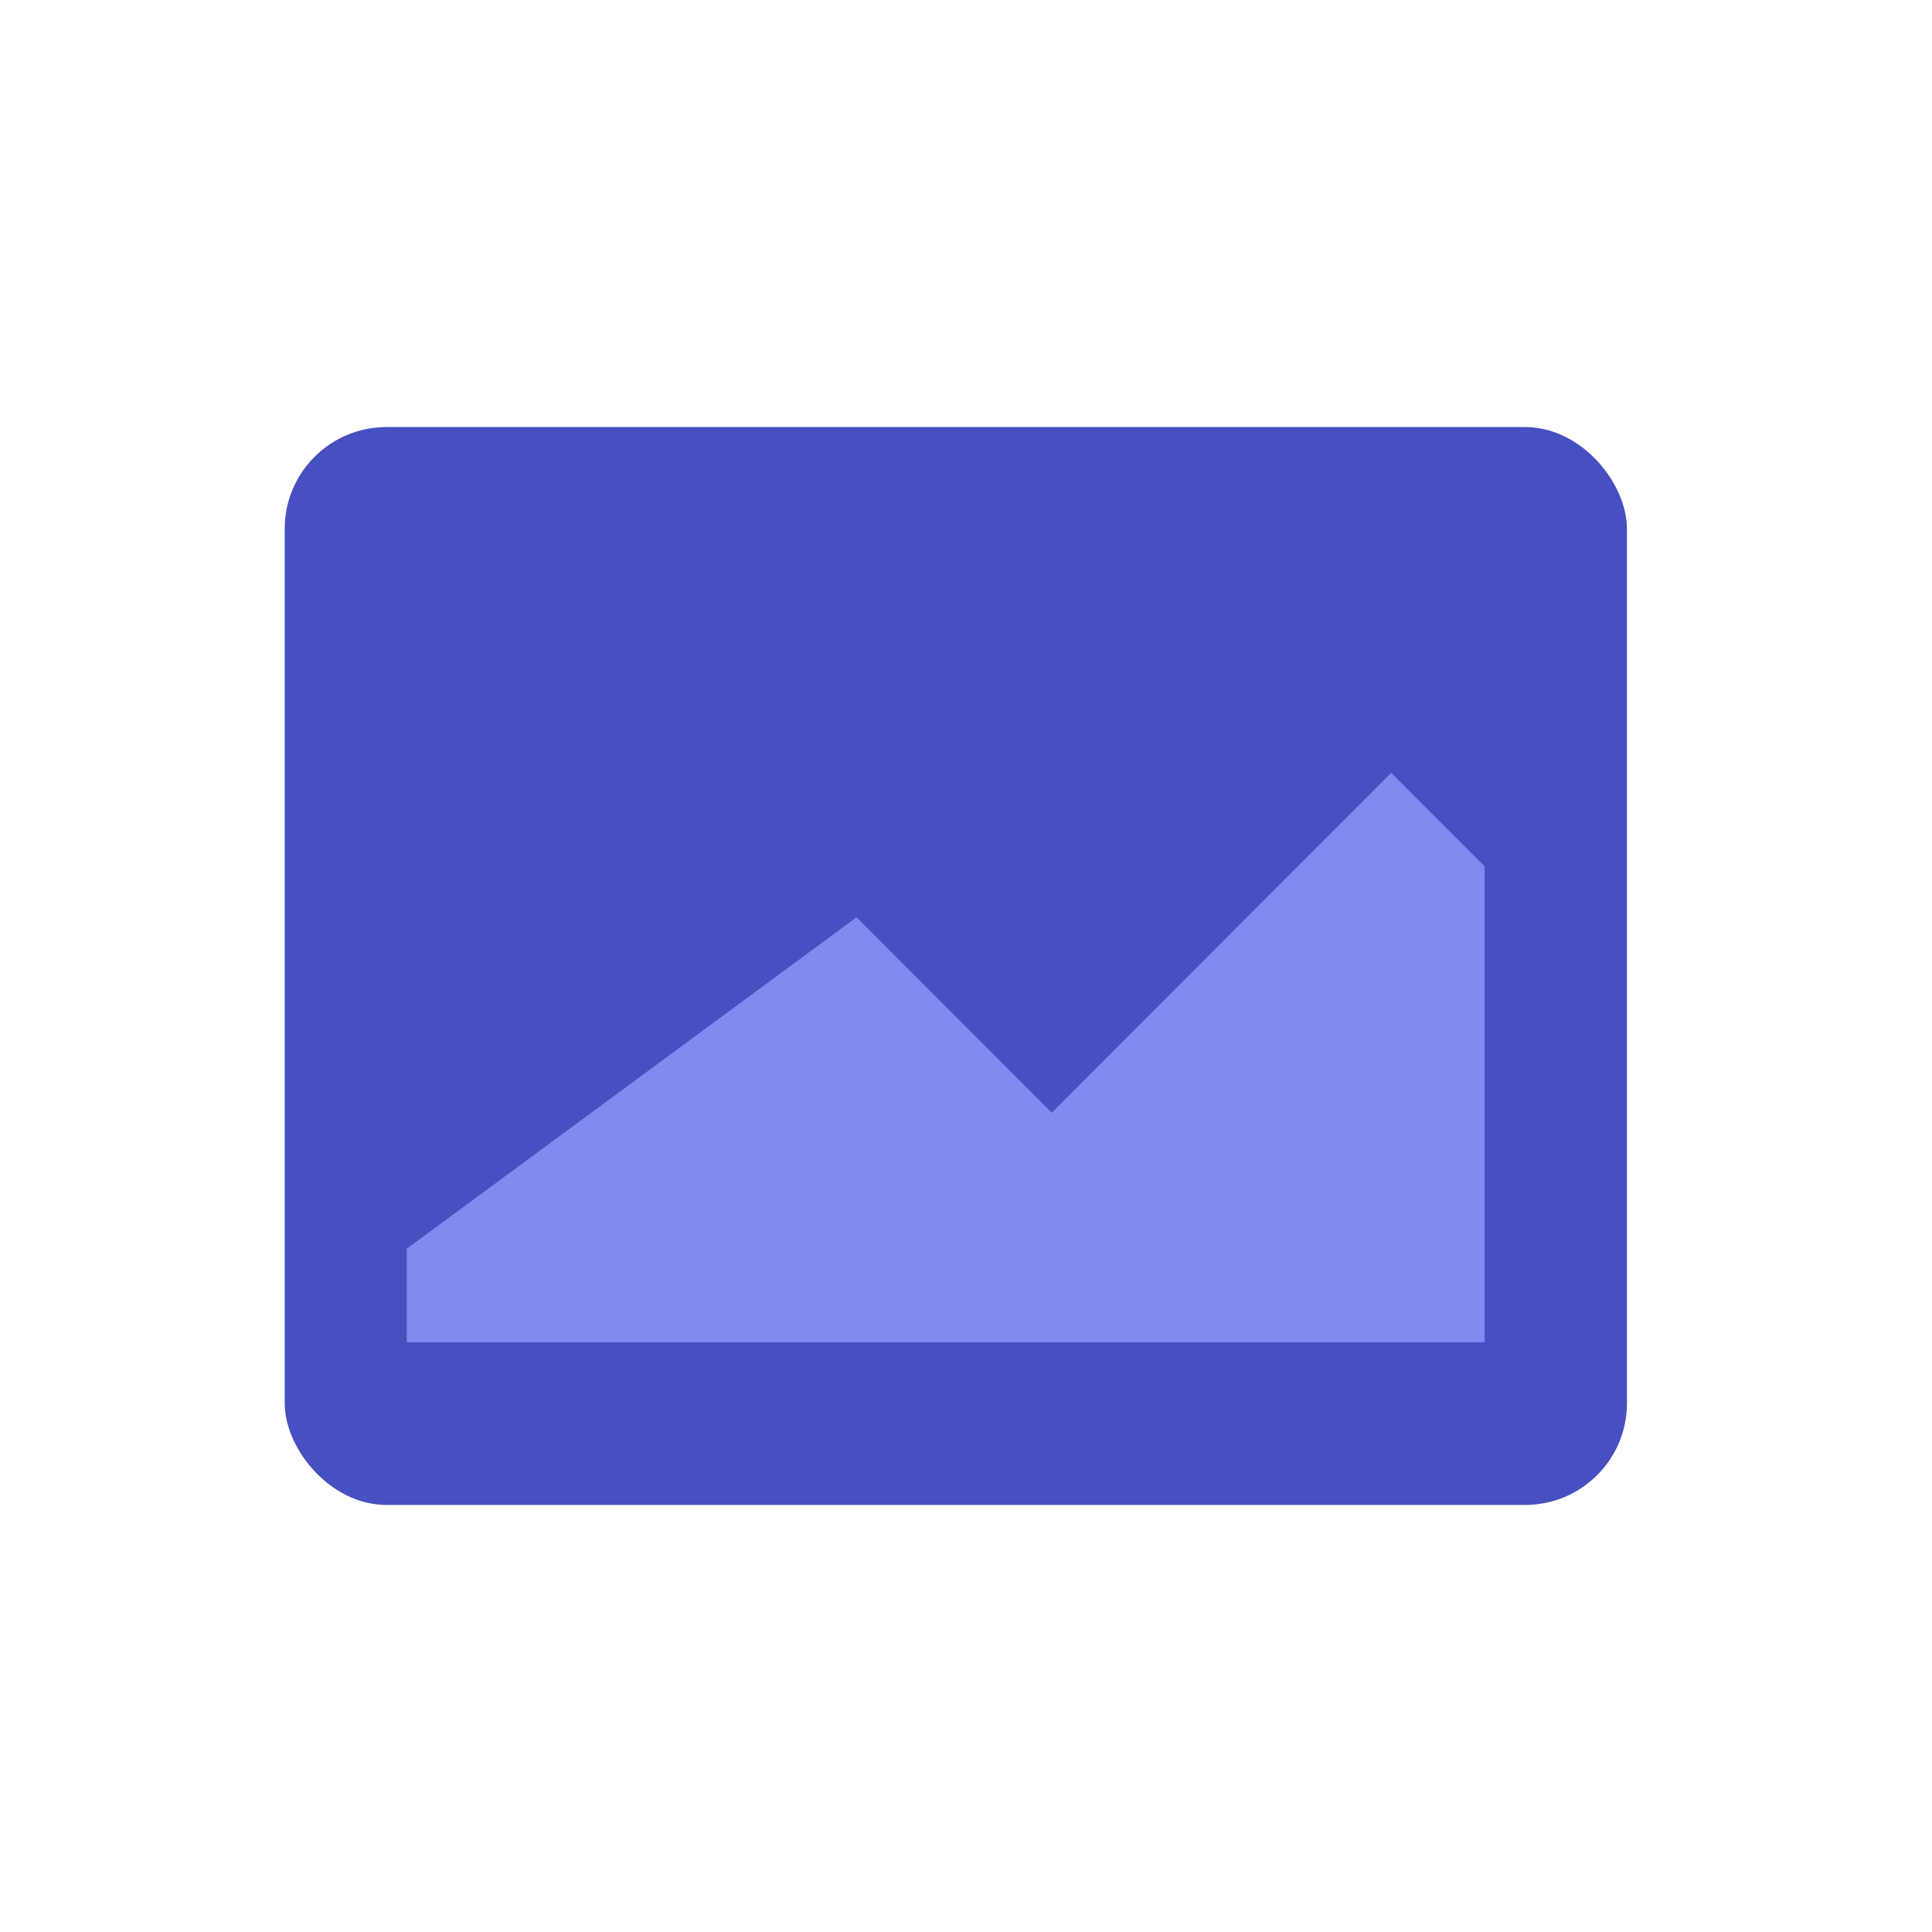
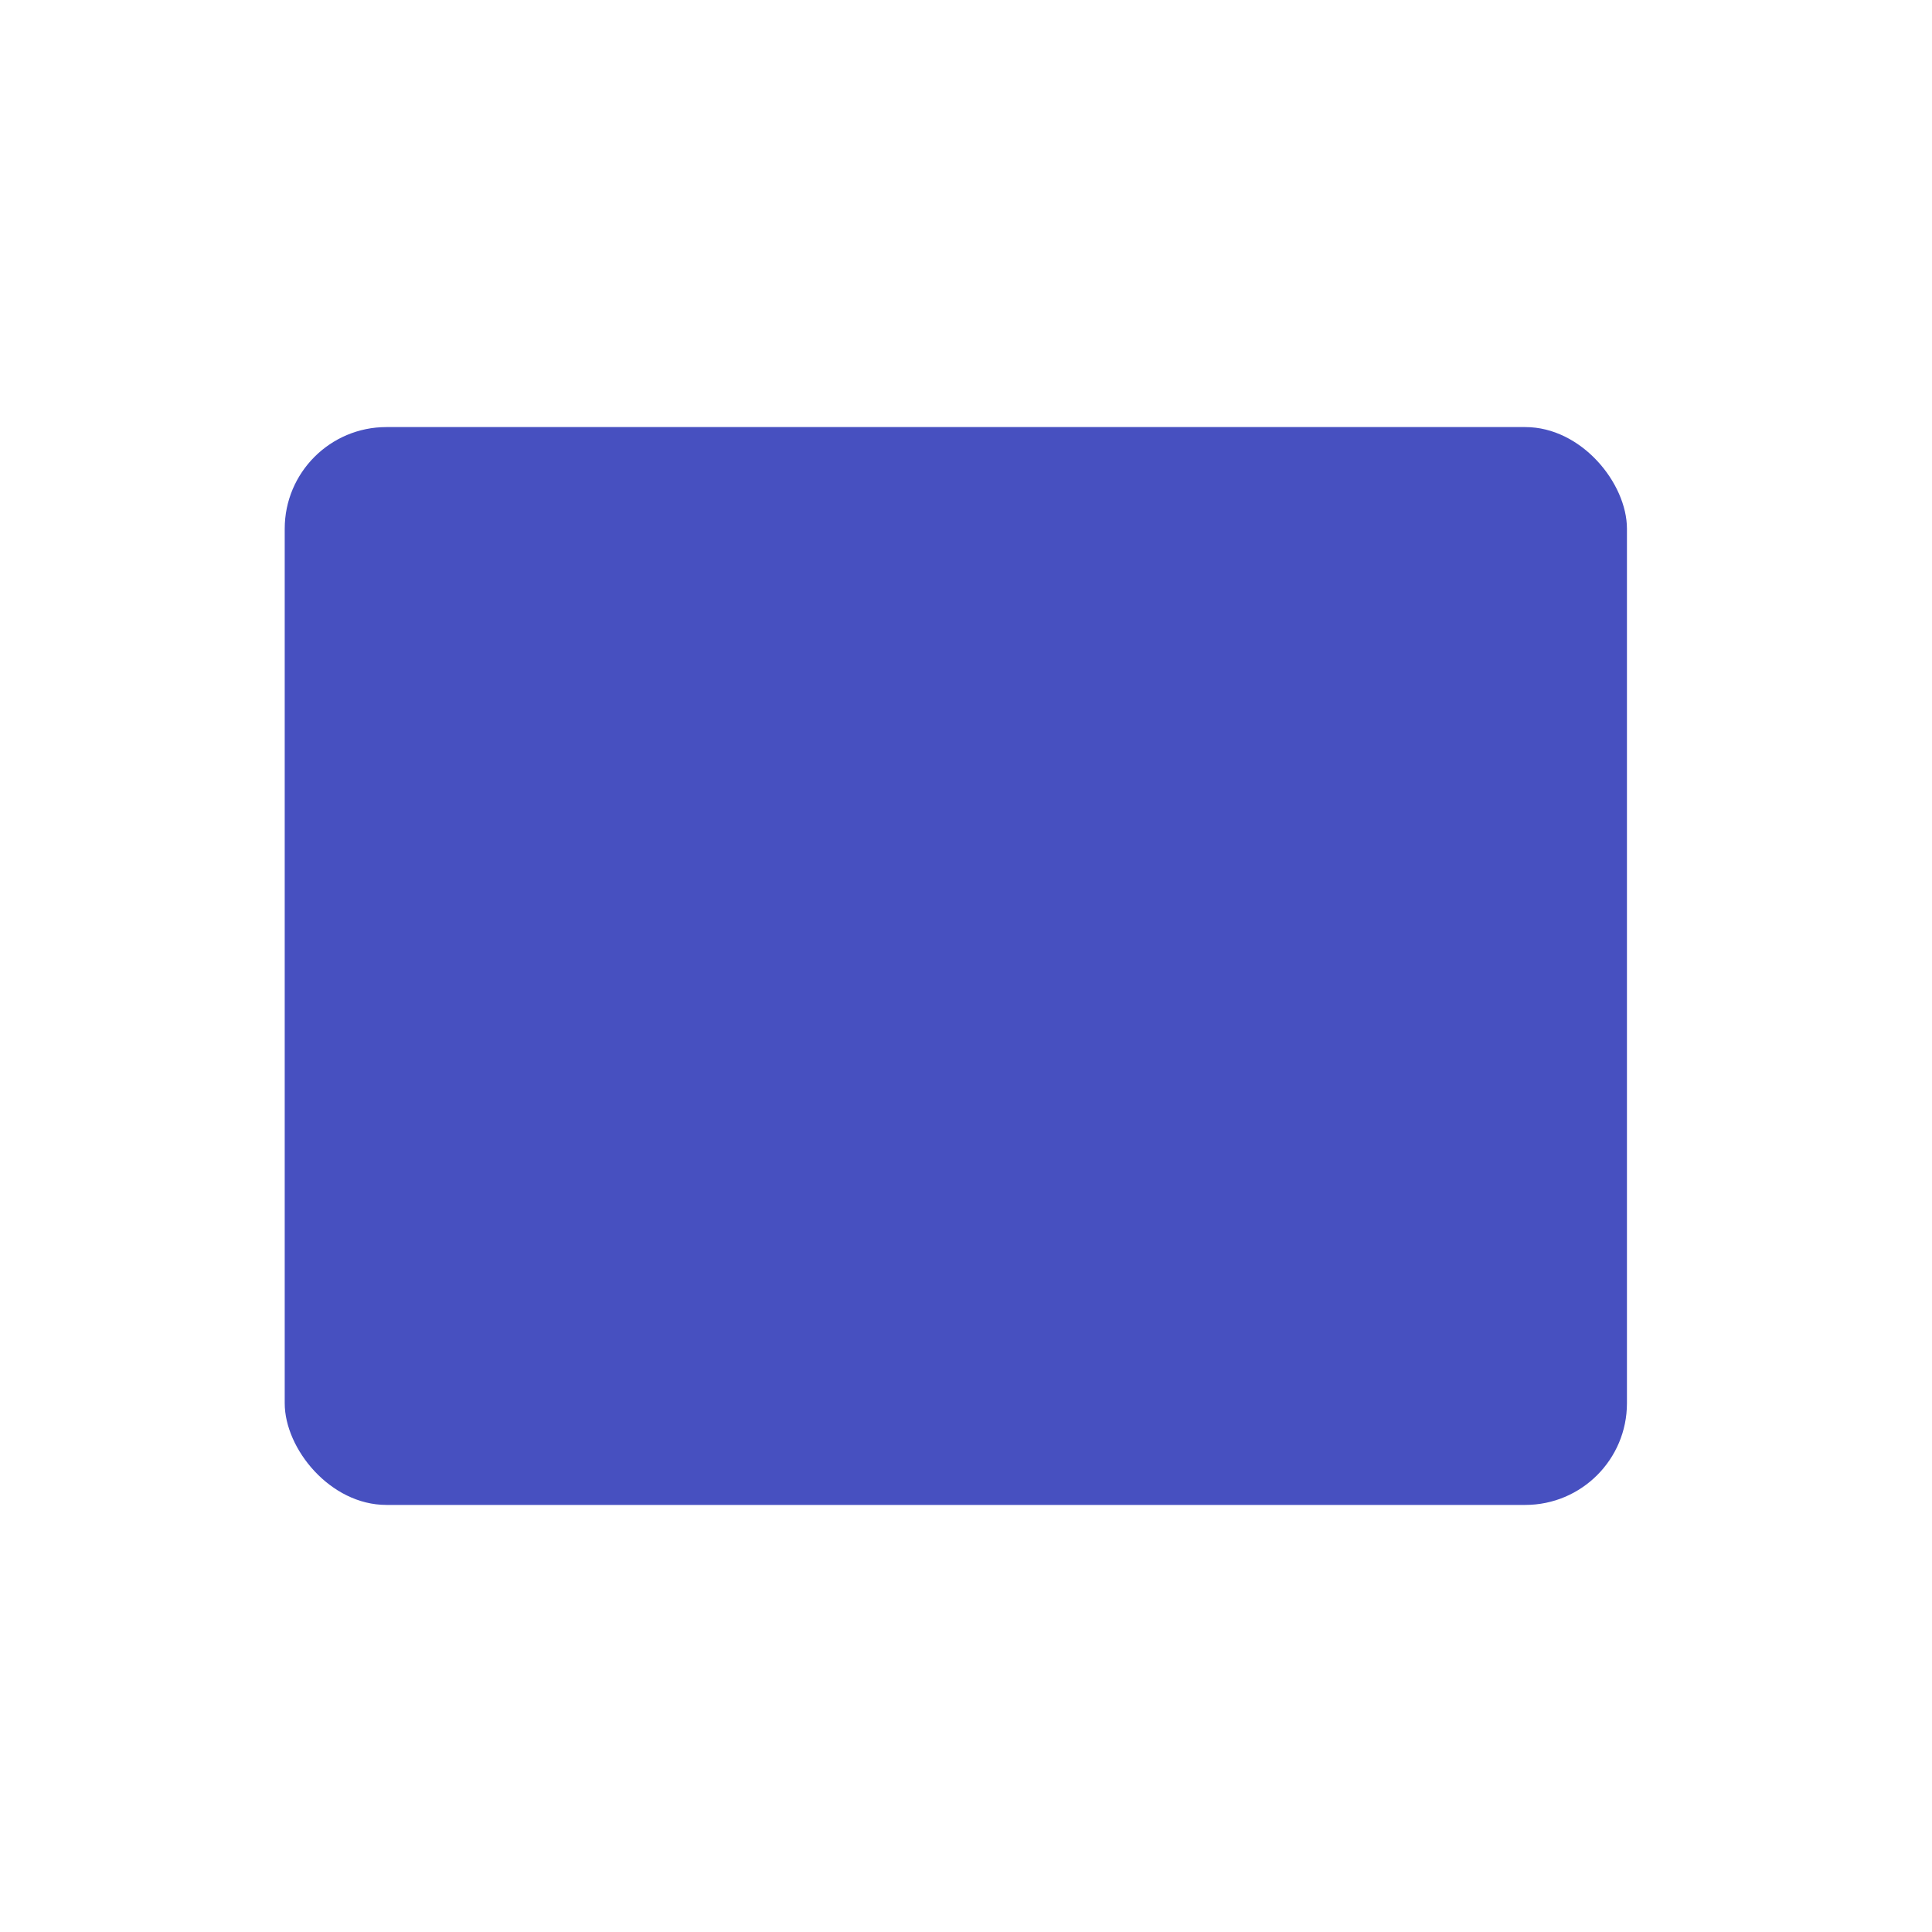
<svg xmlns="http://www.w3.org/2000/svg" width="95" height="95" viewBox="0 0 95 95" fill="none">
  <rect x="14" y="21" width="66" height="53" rx="5" fill="#4750C0" />
-   <path d="M42.118 45.105L20 61.403V66H73V42.597L68.409 38L51.717 54.716L42.118 45.105Z" fill="#818AEF" />
</svg>